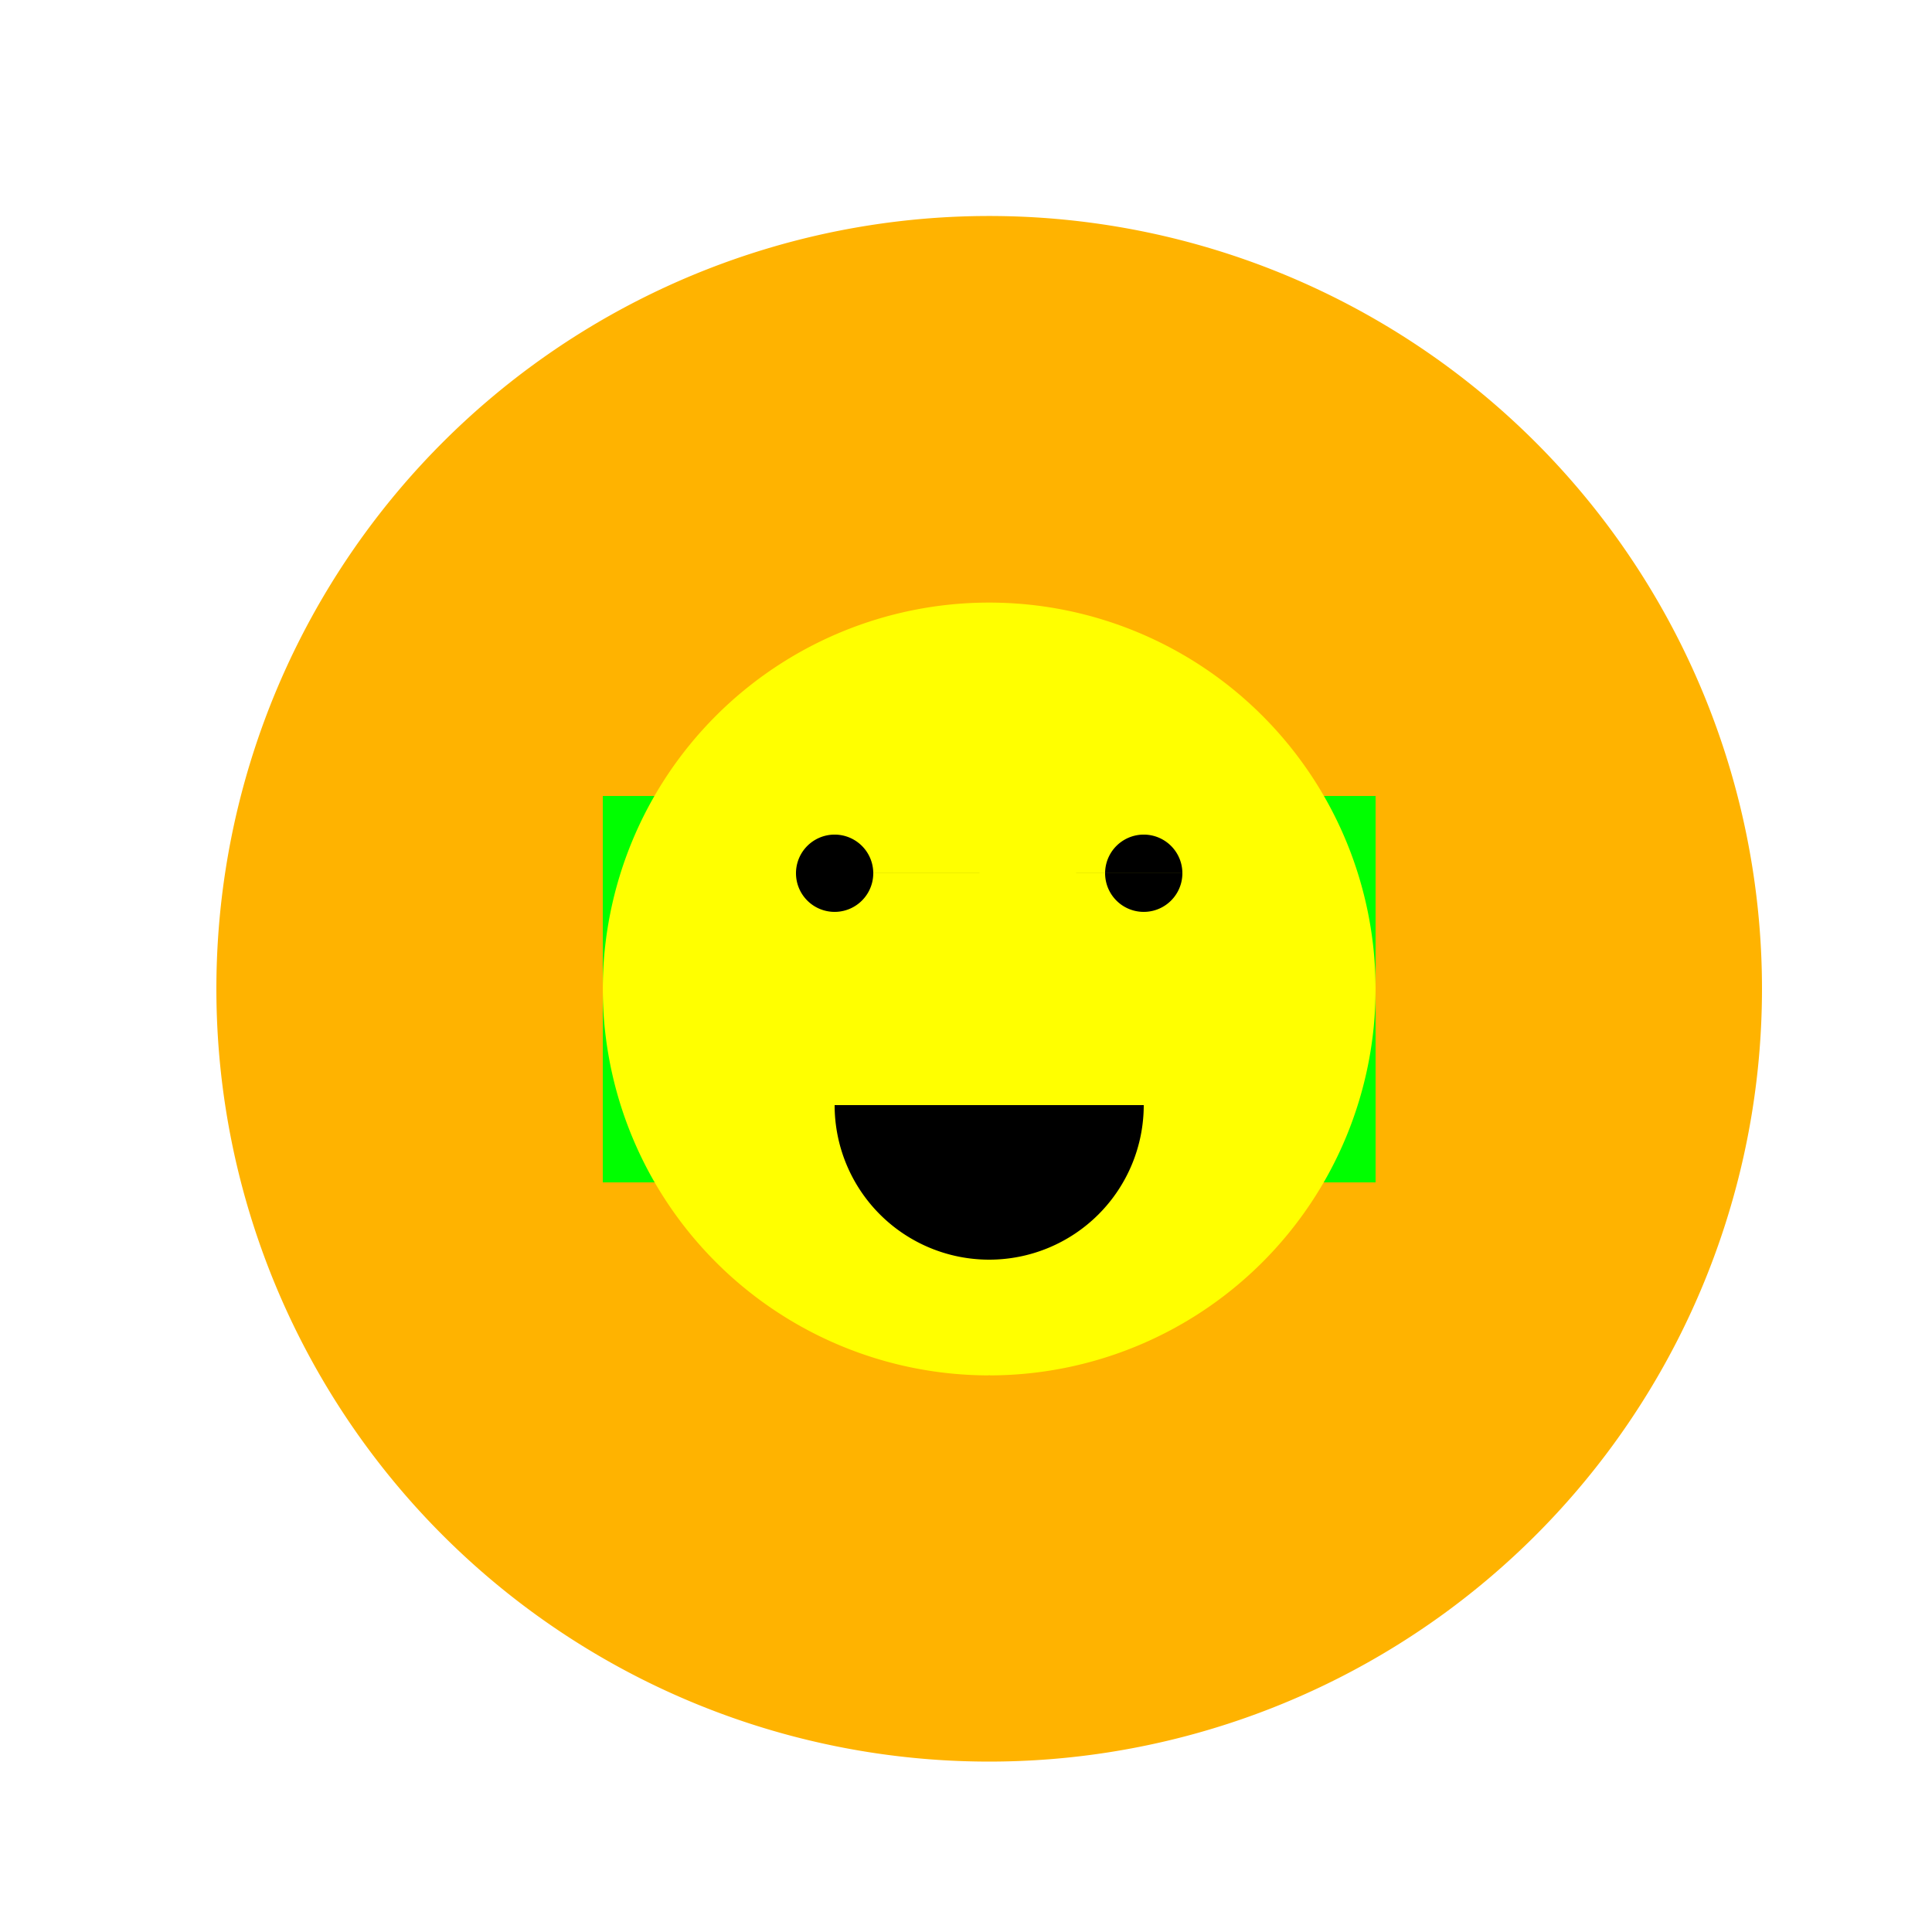
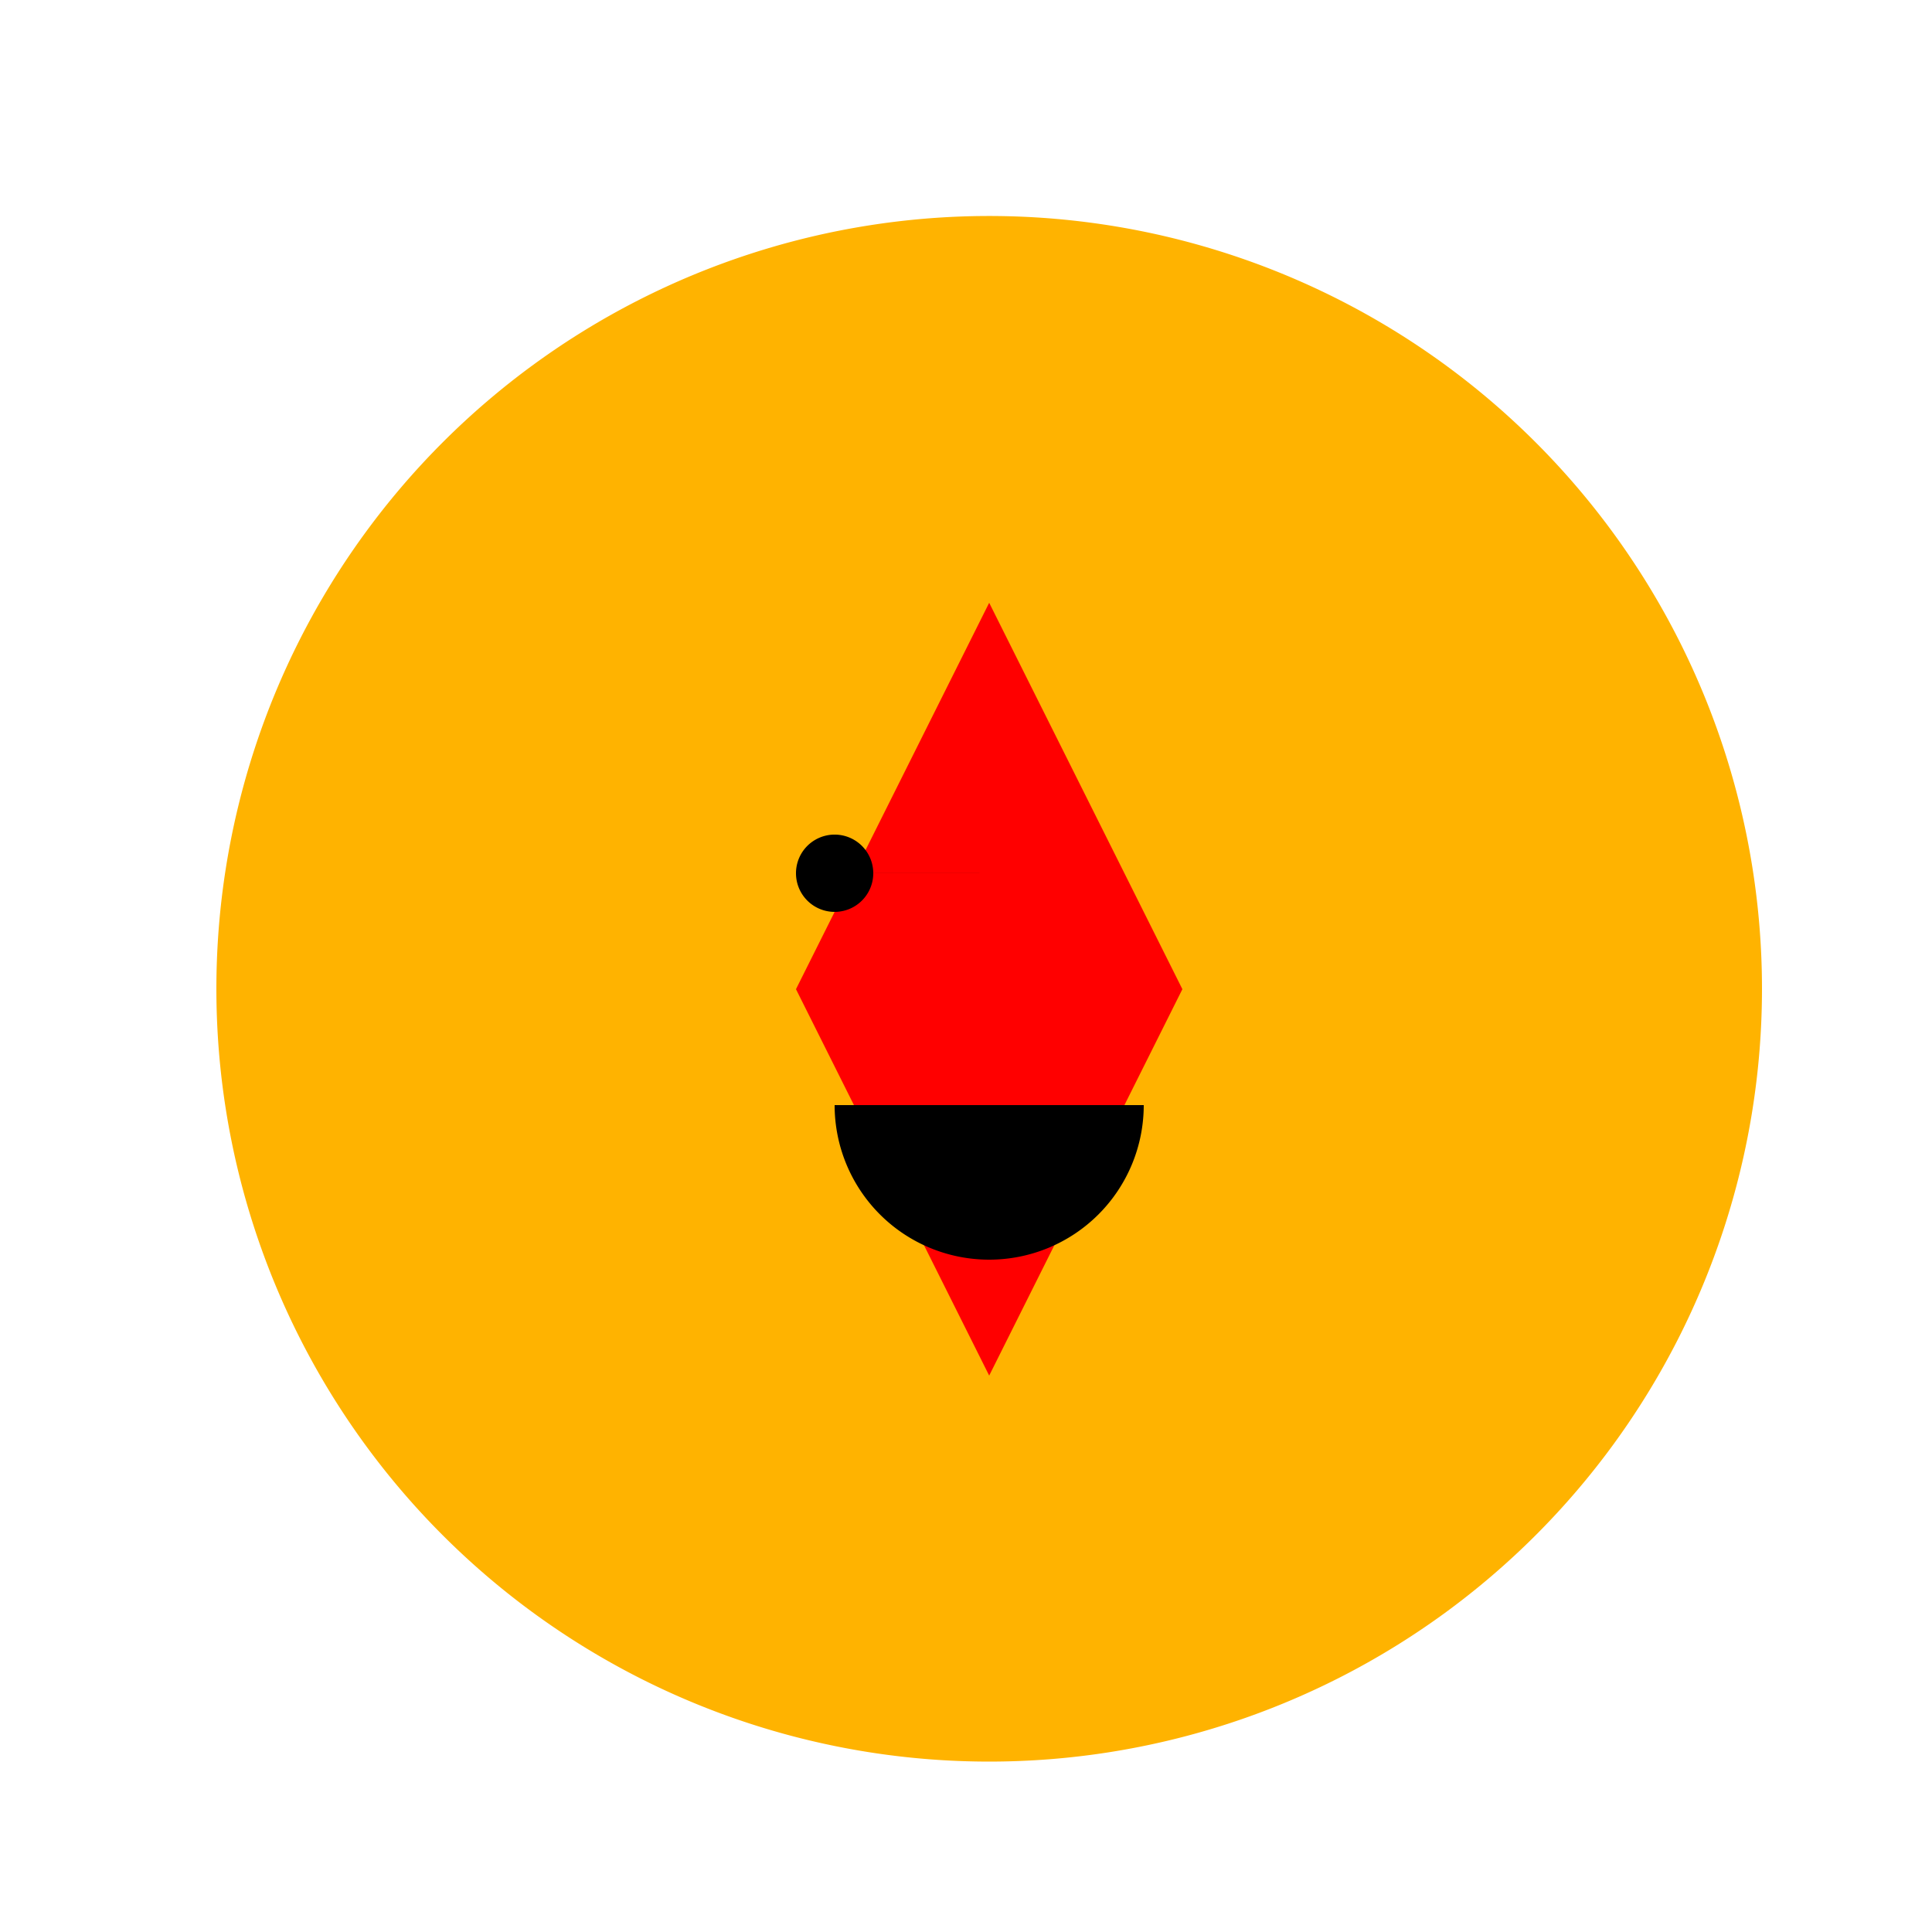
<svg xmlns="http://www.w3.org/2000/svg" width="500" height="500">
  <defs />
  <g>
    <rect fill="#fff" stroke="none" x="0" y="0" width="512" height="512" />
    <path fill="#ffb300" stroke="none" paint-order="stroke fill markers" d=" M 456 256 A 200 200 0 1 1 456 255.8" />
    <path fill="#ff0000" stroke="none" paint-order="stroke fill markers" d=" M 256 156 L 306 256 L 256 356 L 206 256 Z" />
-     <path fill="#00ff00" stroke="none" paint-order="stroke fill markers" d=" M 156 206 L 356 206 L 356 306 L 156 306 Z" />
-     <path fill="#ffff00" stroke="none" paint-order="stroke fill markers" d=" M 356 256 A 100 100 0 1 1 356 255.9" />
-     <path fill="#000" stroke="none" paint-order="stroke fill markers" d=" M 226 226 A 10 10 0 1 1 226 225.99 L 306 226 A 10 10 0 1 1 306 225.99" />
+     <path fill="#000" stroke="none" paint-order="stroke fill markers" d=" M 226 226 A 10 10 0 1 1 226 225.99 L 306 226 " />
    <path fill="#000" stroke="none" paint-order="stroke fill markers" d=" M 296 286 A 40 40 0 0 1 216 286" />
  </g>
</svg>